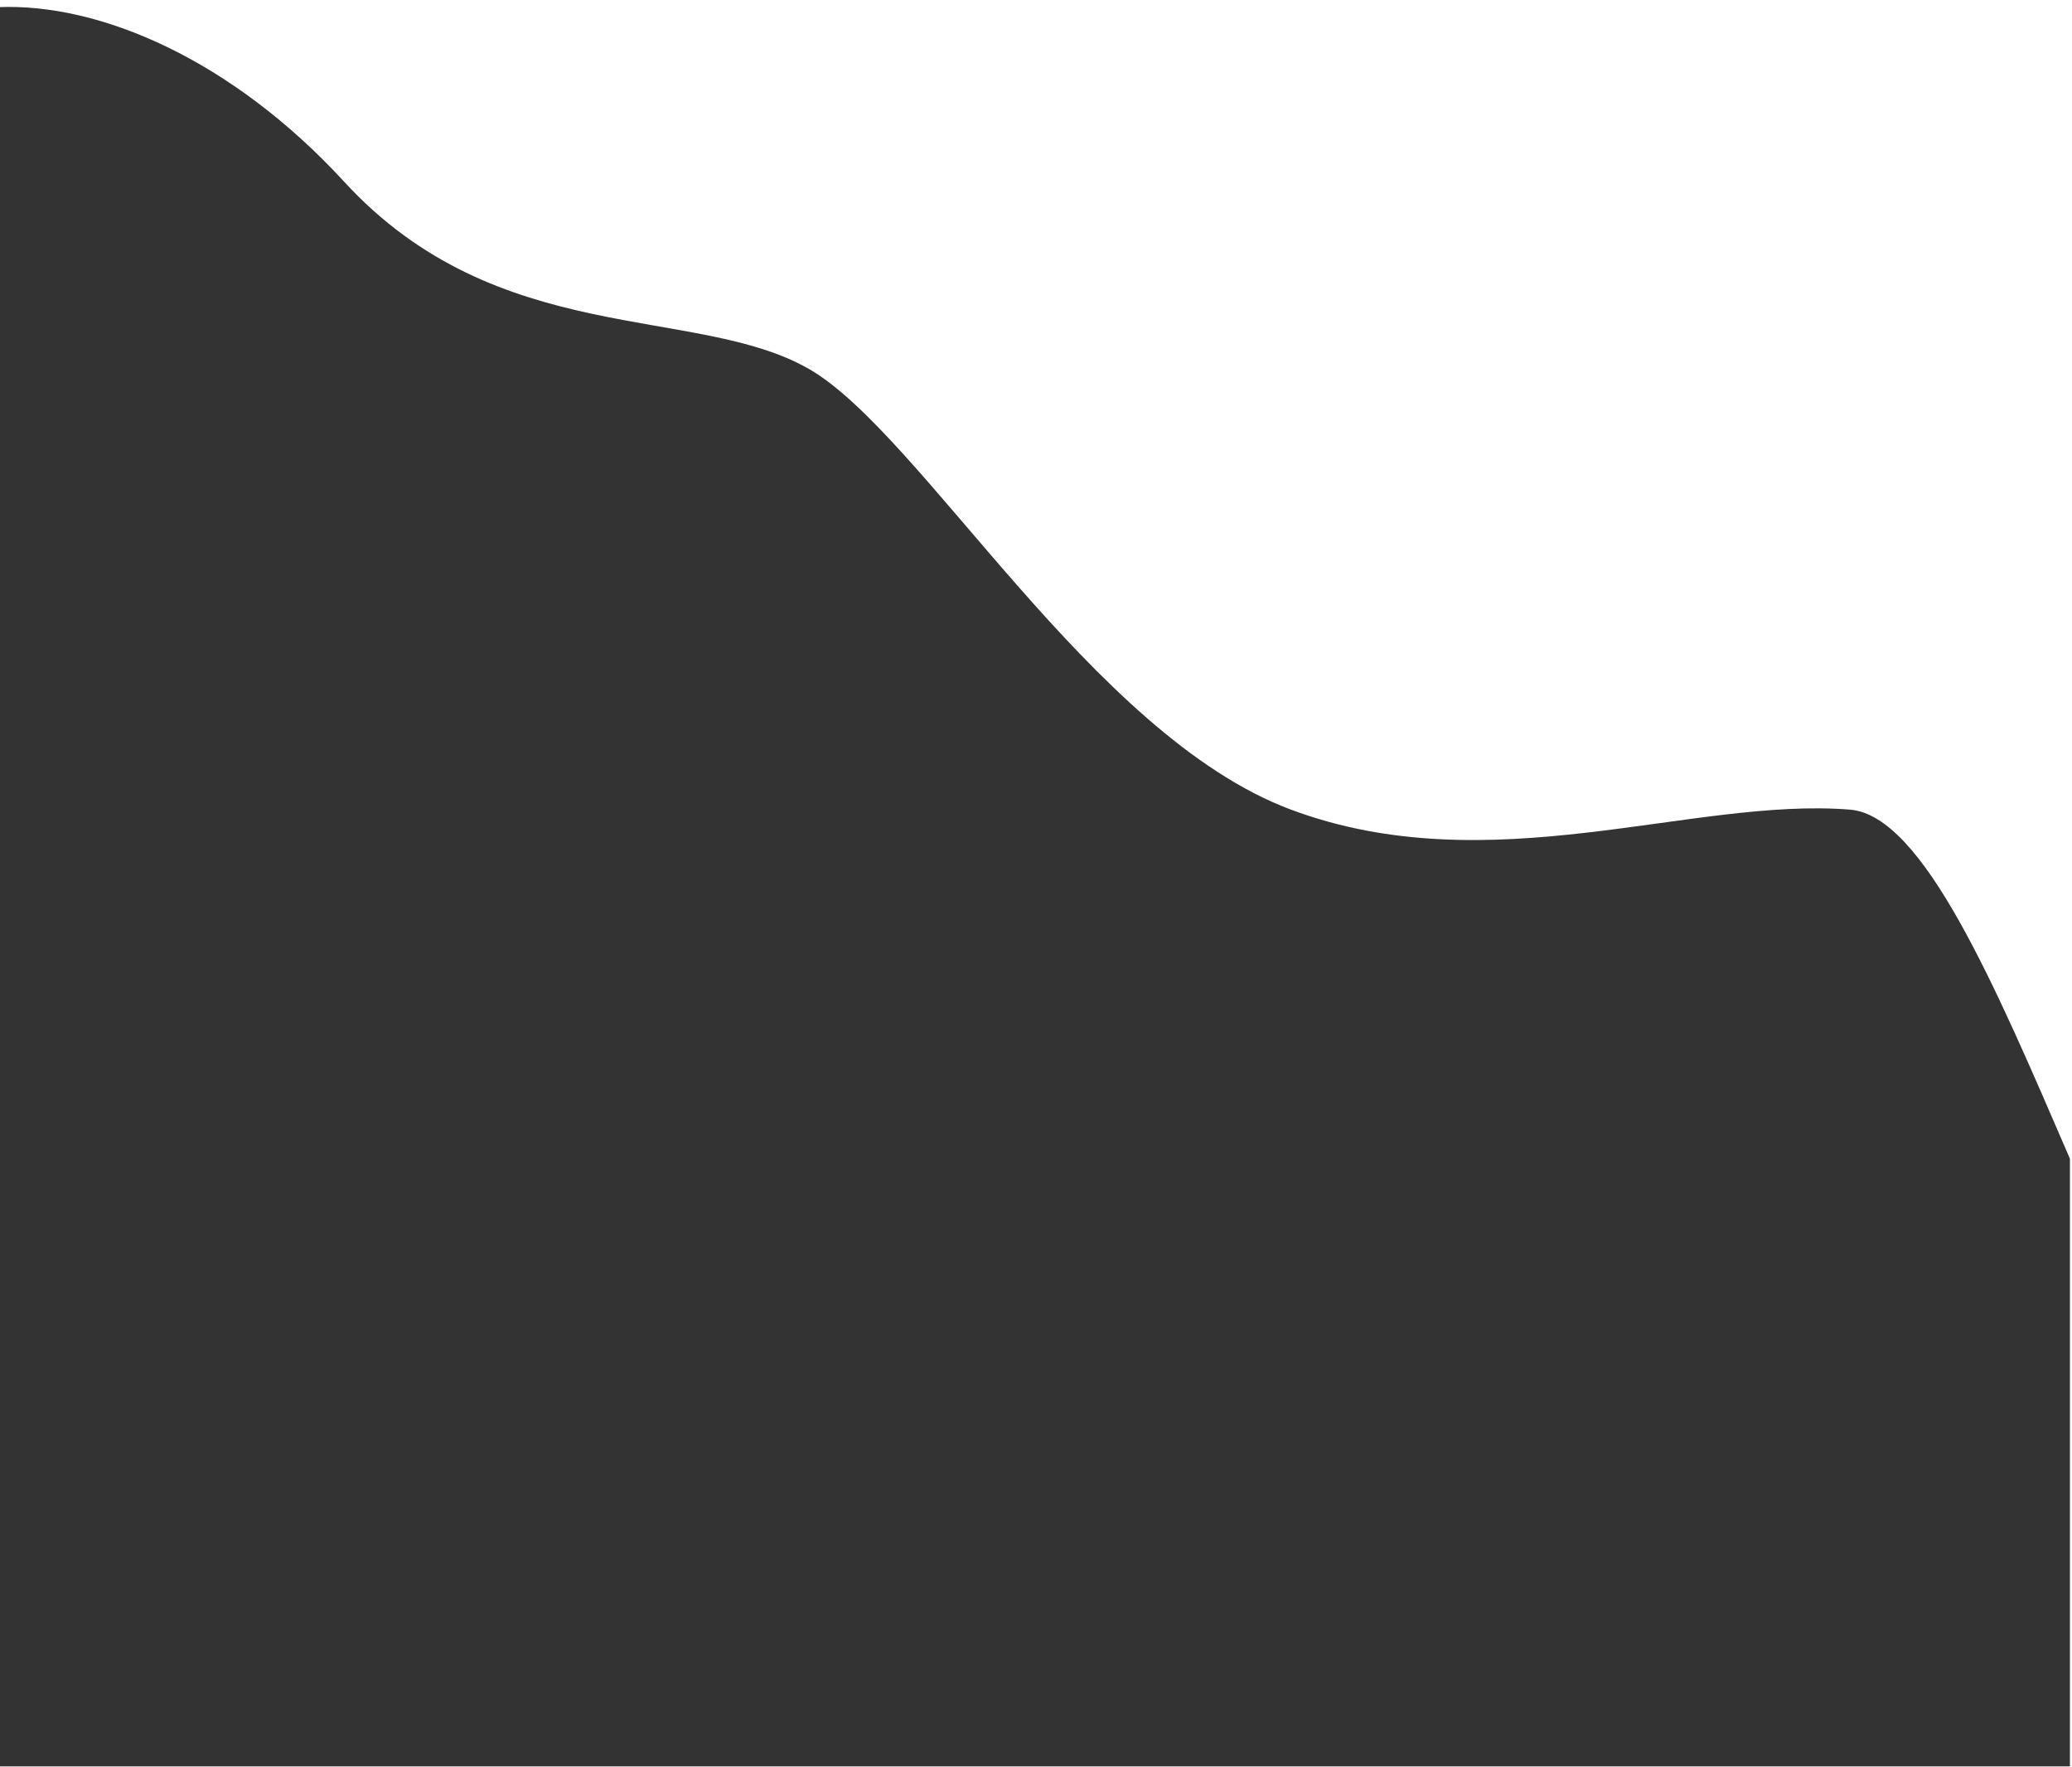
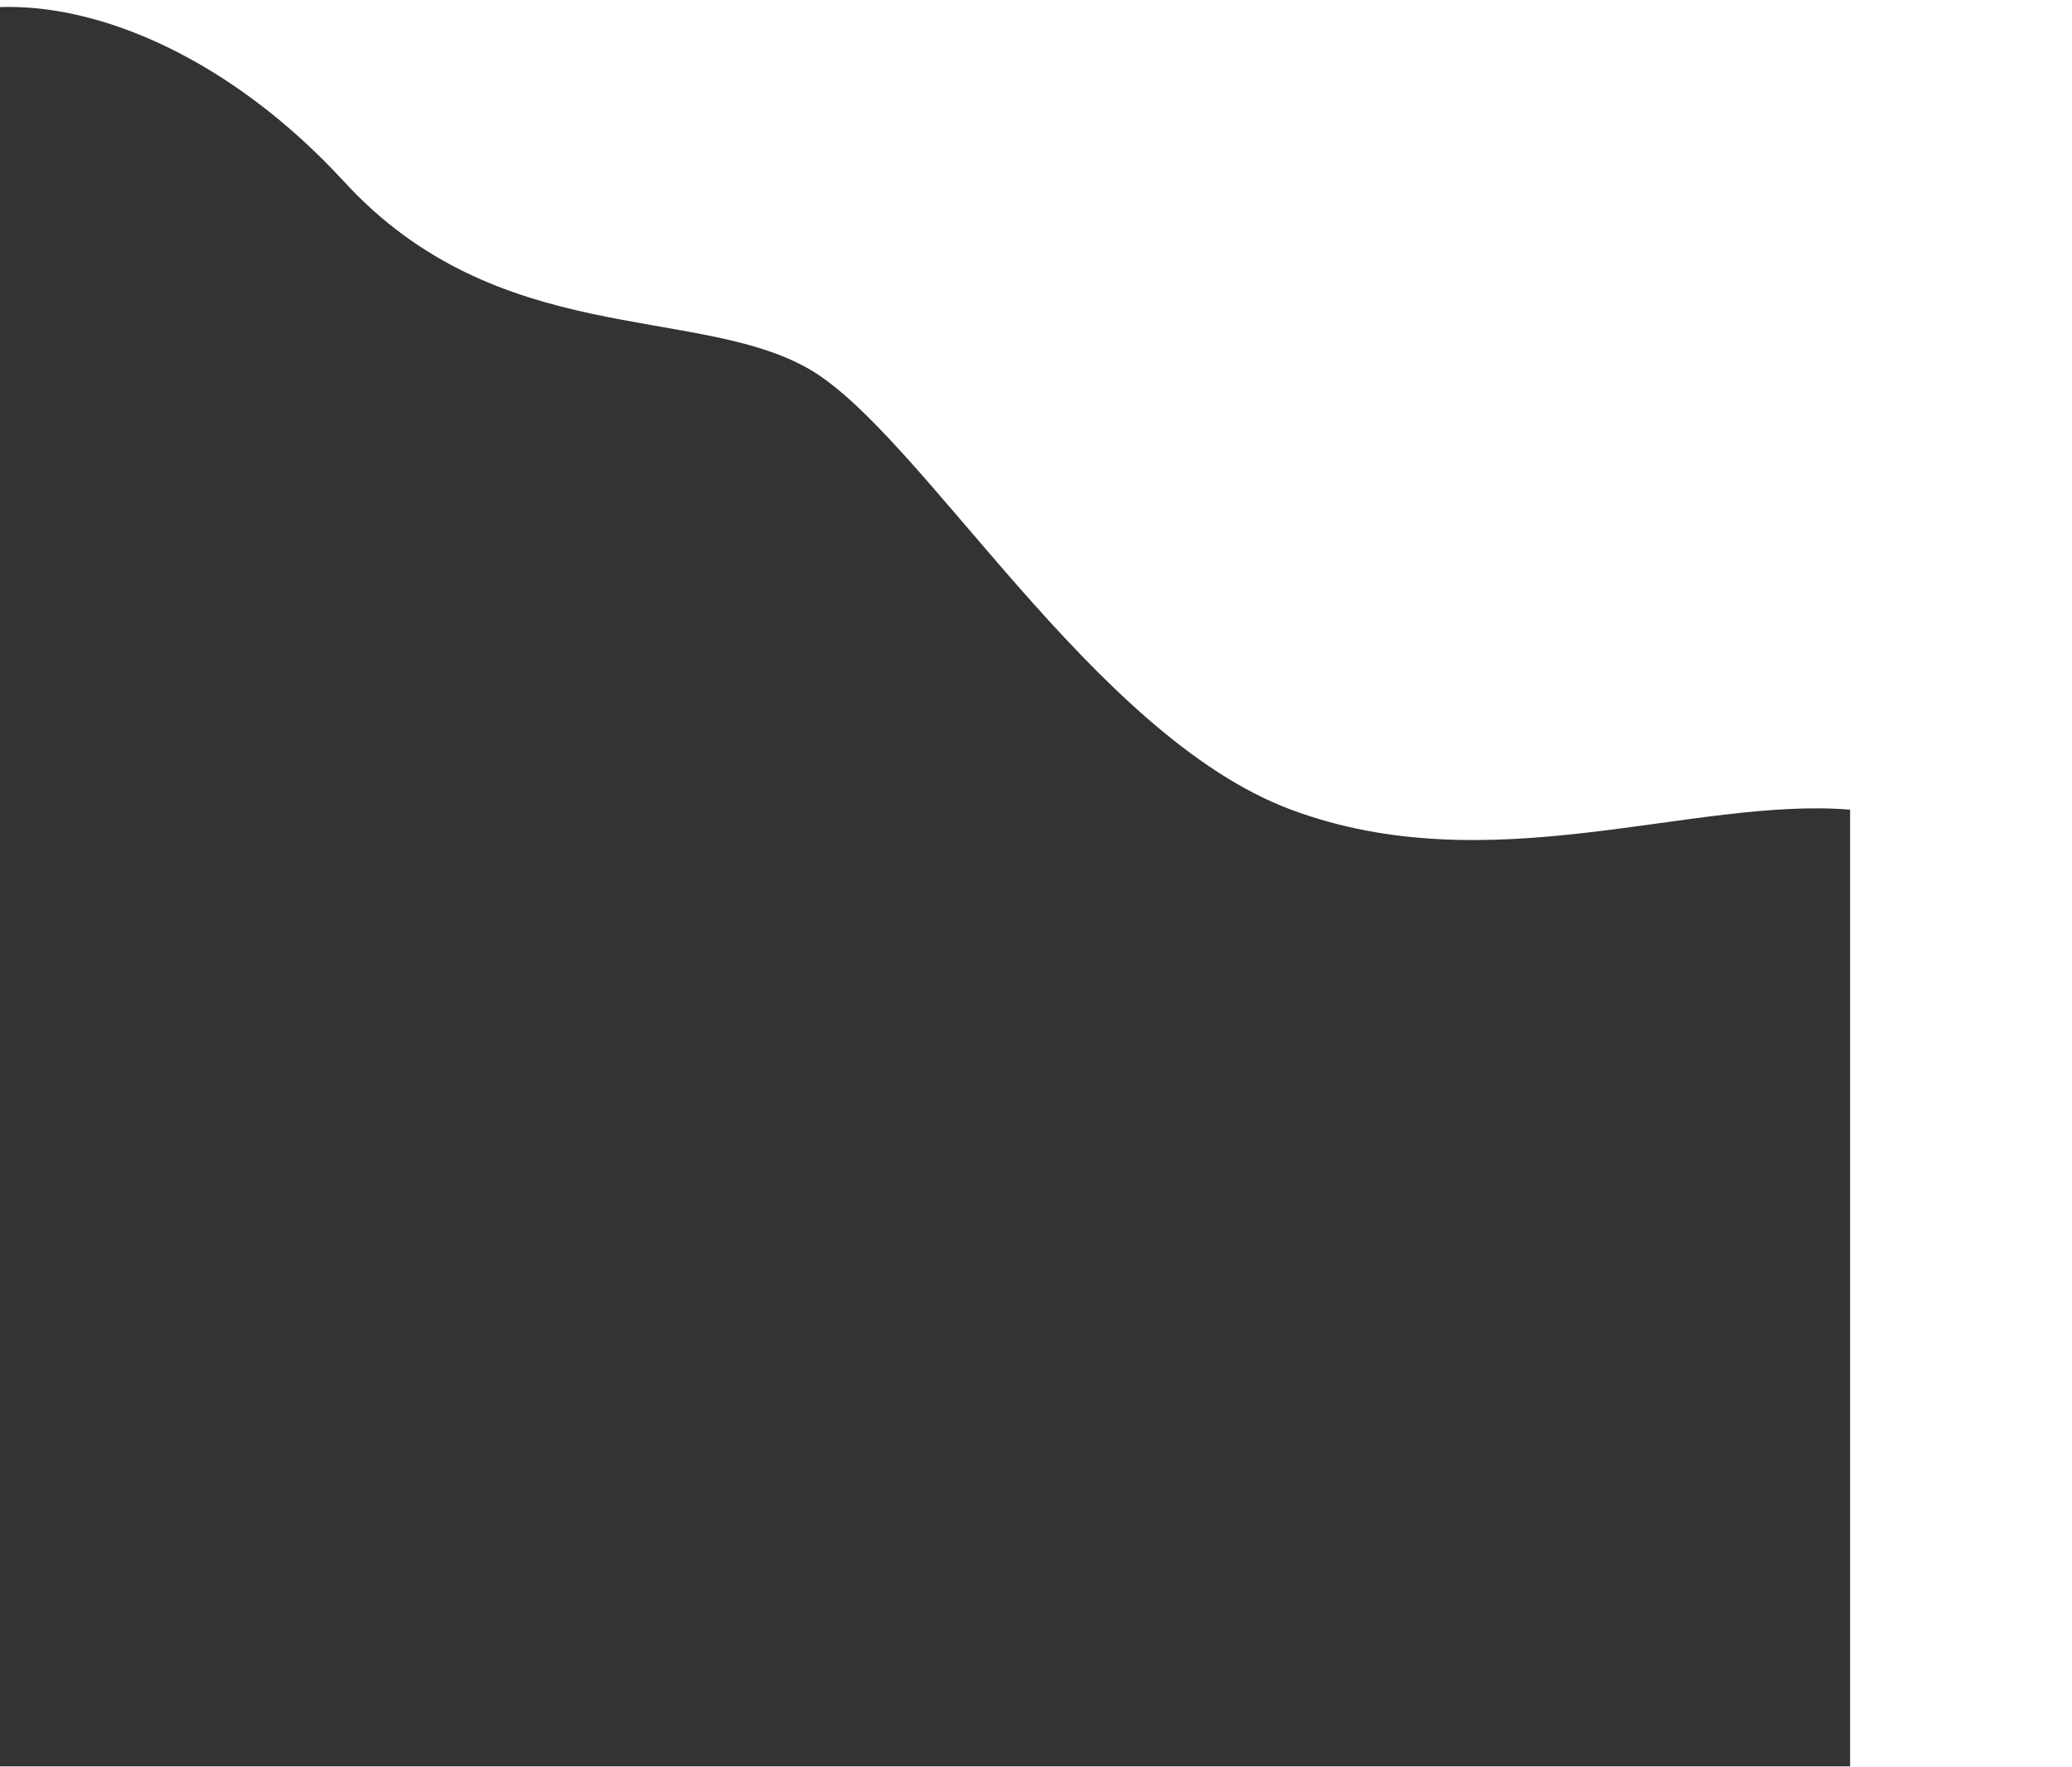
<svg xmlns="http://www.w3.org/2000/svg" version="1.1" id="Ebene_1" x="0px" y="0px" viewBox="0 0 2000 1706" style="enable-background:new 0 0 2000 1706;" xml:space="preserve">
  <rect x="0" y="0" width="2000" height="1706" fill="#333333" stroke="none" />
  <style type="text/css">
	.st0{fill-rule:evenodd;clip-rule:evenodd;fill:#FFFFFF;}
</style>
-   <path class="st0" d="M-2.1,0v6.9C97,2.7,224.2,58,332.2,175.4c148.3,161.5,339.7,118.2,448.6,180.7s272.9,353.6,465.3,425.4  s386.5-12.3,539.6,0c70.8,5.7,140.4,170.6,212.2,336.7h0.1V1705H-2.1v1H2000V0H-2.1z" />
+   <path class="st0" d="M-2.1,0v6.9C97,2.7,224.2,58,332.2,175.4c148.3,161.5,339.7,118.2,448.6,180.7s272.9,353.6,465.3,425.4  s386.5-12.3,539.6,0h0.1V1705H-2.1v1H2000V0H-2.1z" />
</svg>